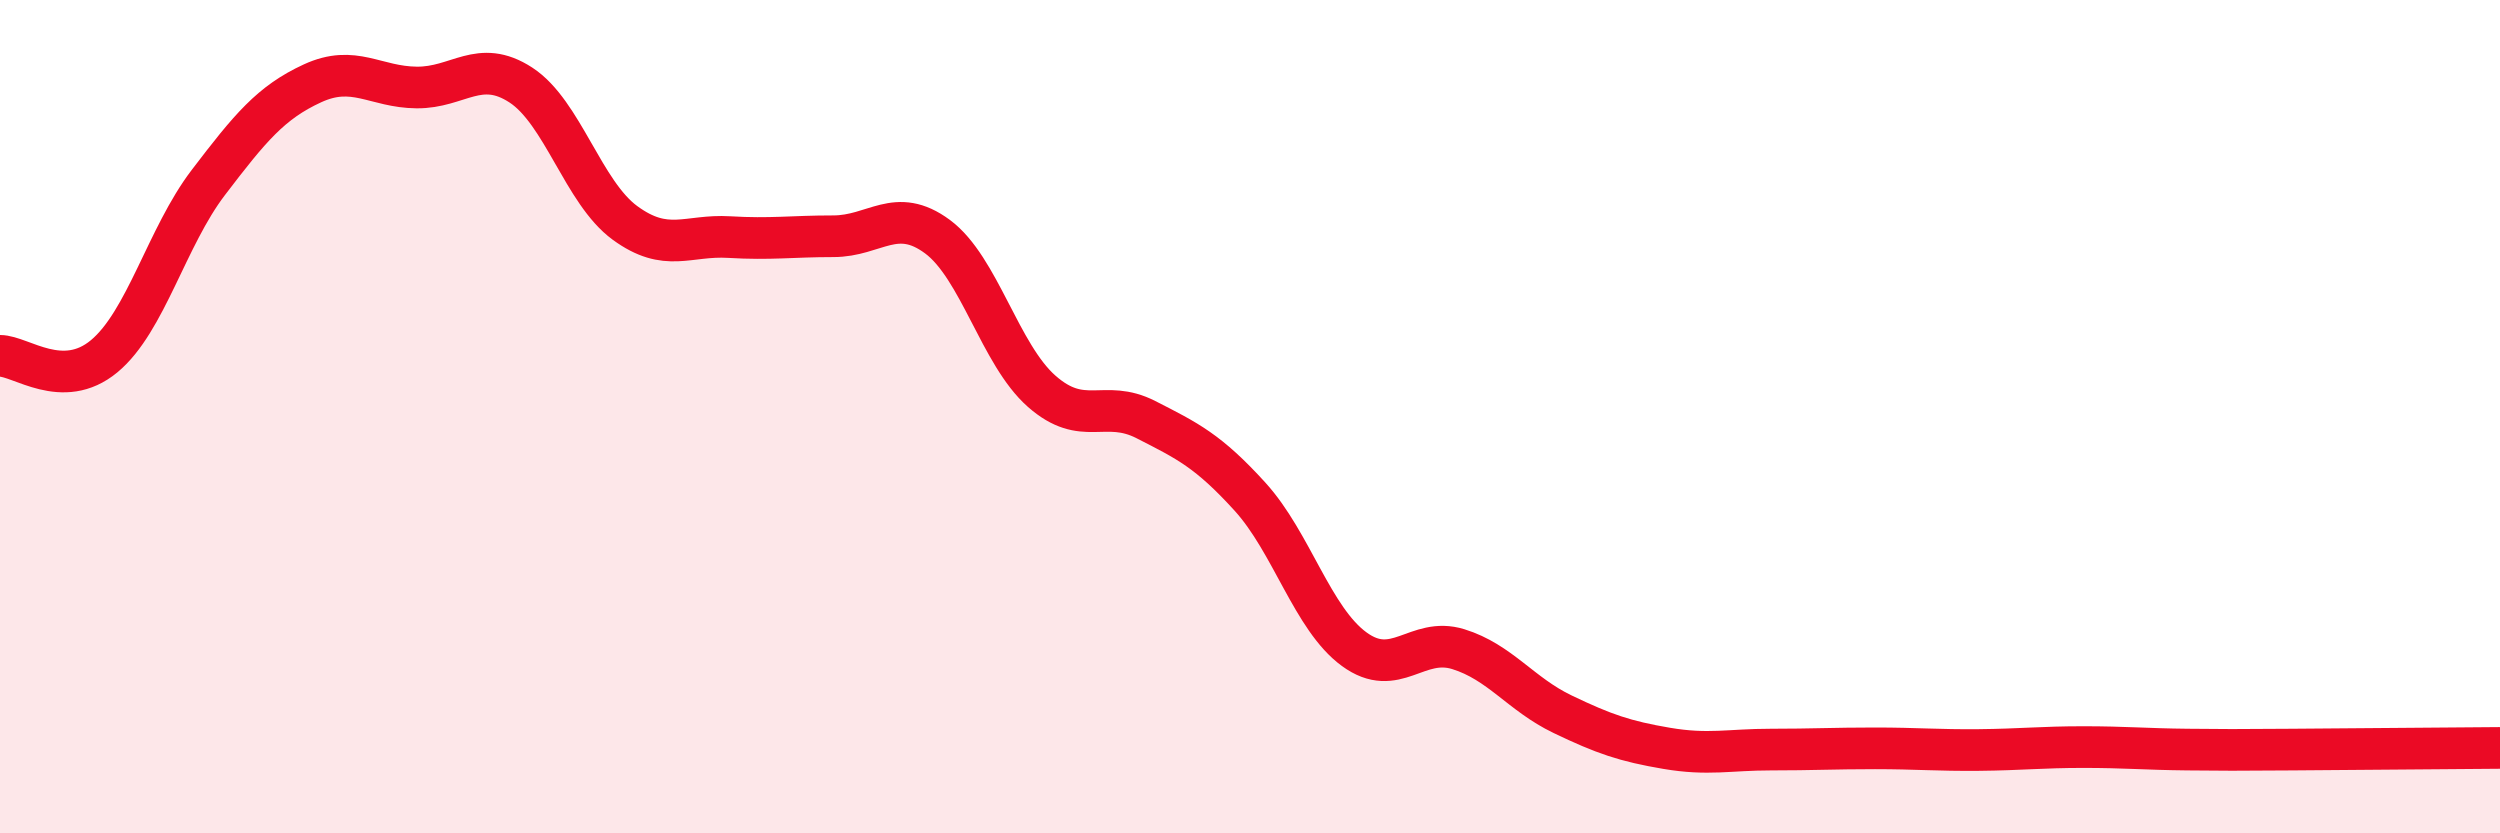
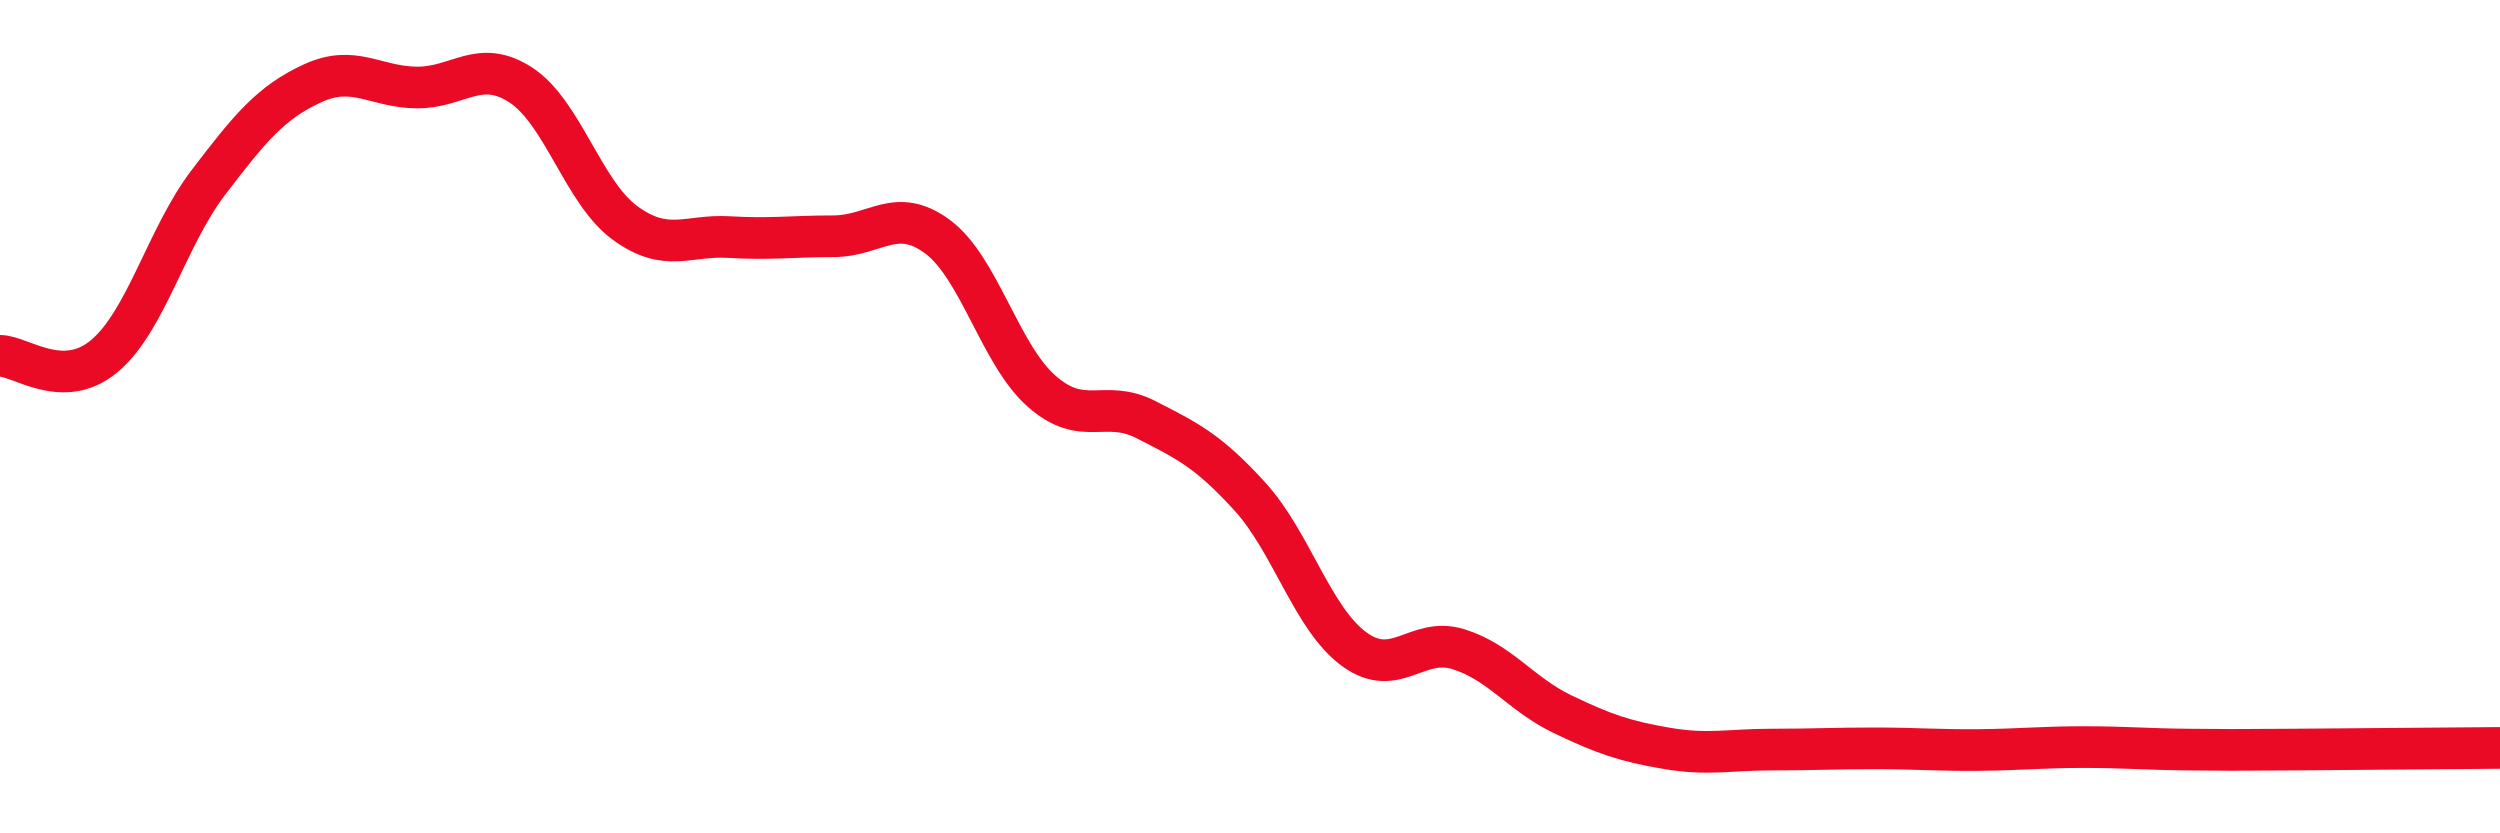
<svg xmlns="http://www.w3.org/2000/svg" width="60" height="20" viewBox="0 0 60 20">
-   <path d="M 0,8.54 C 0.5,8.54 1.5,9.38 2.5,8.55 C 3.5,7.72 4,5.69 5,4.38 C 6,3.07 6.5,2.46 7.5,2 C 8.5,1.54 9,2.09 10,2.1 C 11,2.11 11.5,1.39 12.5,2.04 C 13.5,2.69 14,4.62 15,5.35 C 16,6.08 16.5,5.63 17.5,5.69 C 18.5,5.75 19,5.67 20,5.67 C 21,5.67 21.5,4.94 22.5,5.68 C 23.5,6.42 24,8.51 25,9.39 C 26,10.27 26.5,9.56 27.5,10.07 C 28.5,10.58 29,10.82 30,11.92 C 31,13.02 31.5,14.85 32.5,15.58 C 33.5,16.31 34,15.27 35,15.58 C 36,15.89 36.5,16.66 37.5,17.14 C 38.5,17.62 39,17.79 40,17.96 C 41,18.13 41.5,17.99 42.5,17.99 C 43.5,17.99 44,17.96 45,17.96 C 46,17.96 46.5,18.01 47.5,18 C 48.5,17.99 49,17.93 50,17.93 C 51,17.93 51.5,17.98 52.5,17.99 C 53.5,18 53.5,18 55,17.99 C 56.5,17.98 59,17.96 60,17.95L60 20L0 20Z" fill="#EB0A25" opacity="0.1" stroke-linecap="round" stroke-linejoin="round" />
  <path d="M 0,8.54 C 0.5,8.54 1.5,9.38 2.5,8.55 C 3.5,7.72 4,5.69 5,4.38 C 6,3.07 6.5,2.46 7.5,2 C 8.5,1.54 9,2.09 10,2.1 C 11,2.11 11.5,1.39 12.5,2.04 C 13.5,2.69 14,4.62 15,5.35 C 16,6.08 16.5,5.63 17.5,5.69 C 18.5,5.75 19,5.67 20,5.67 C 21,5.67 21.5,4.94 22.5,5.68 C 23.5,6.42 24,8.51 25,9.39 C 26,10.27 26.5,9.56 27.5,10.07 C 28.5,10.58 29,10.82 30,11.92 C 31,13.02 31.5,14.85 32.5,15.58 C 33.5,16.31 34,15.27 35,15.58 C 36,15.89 36.5,16.66 37.5,17.14 C 38.5,17.62 39,17.79 40,17.96 C 41,18.13 41.5,17.99 42.5,17.99 C 43.5,17.99 44,17.96 45,17.96 C 46,17.96 46.5,18.01 47.5,18 C 48.5,17.99 49,17.93 50,17.93 C 51,17.93 51.5,17.98 52.5,17.99 C 53.5,18 53.5,18 55,17.99 C 56.5,17.98 59,17.96 60,17.95" stroke="#EB0A25" stroke-width="1" fill="none" stroke-linecap="round" stroke-linejoin="round" />
</svg>